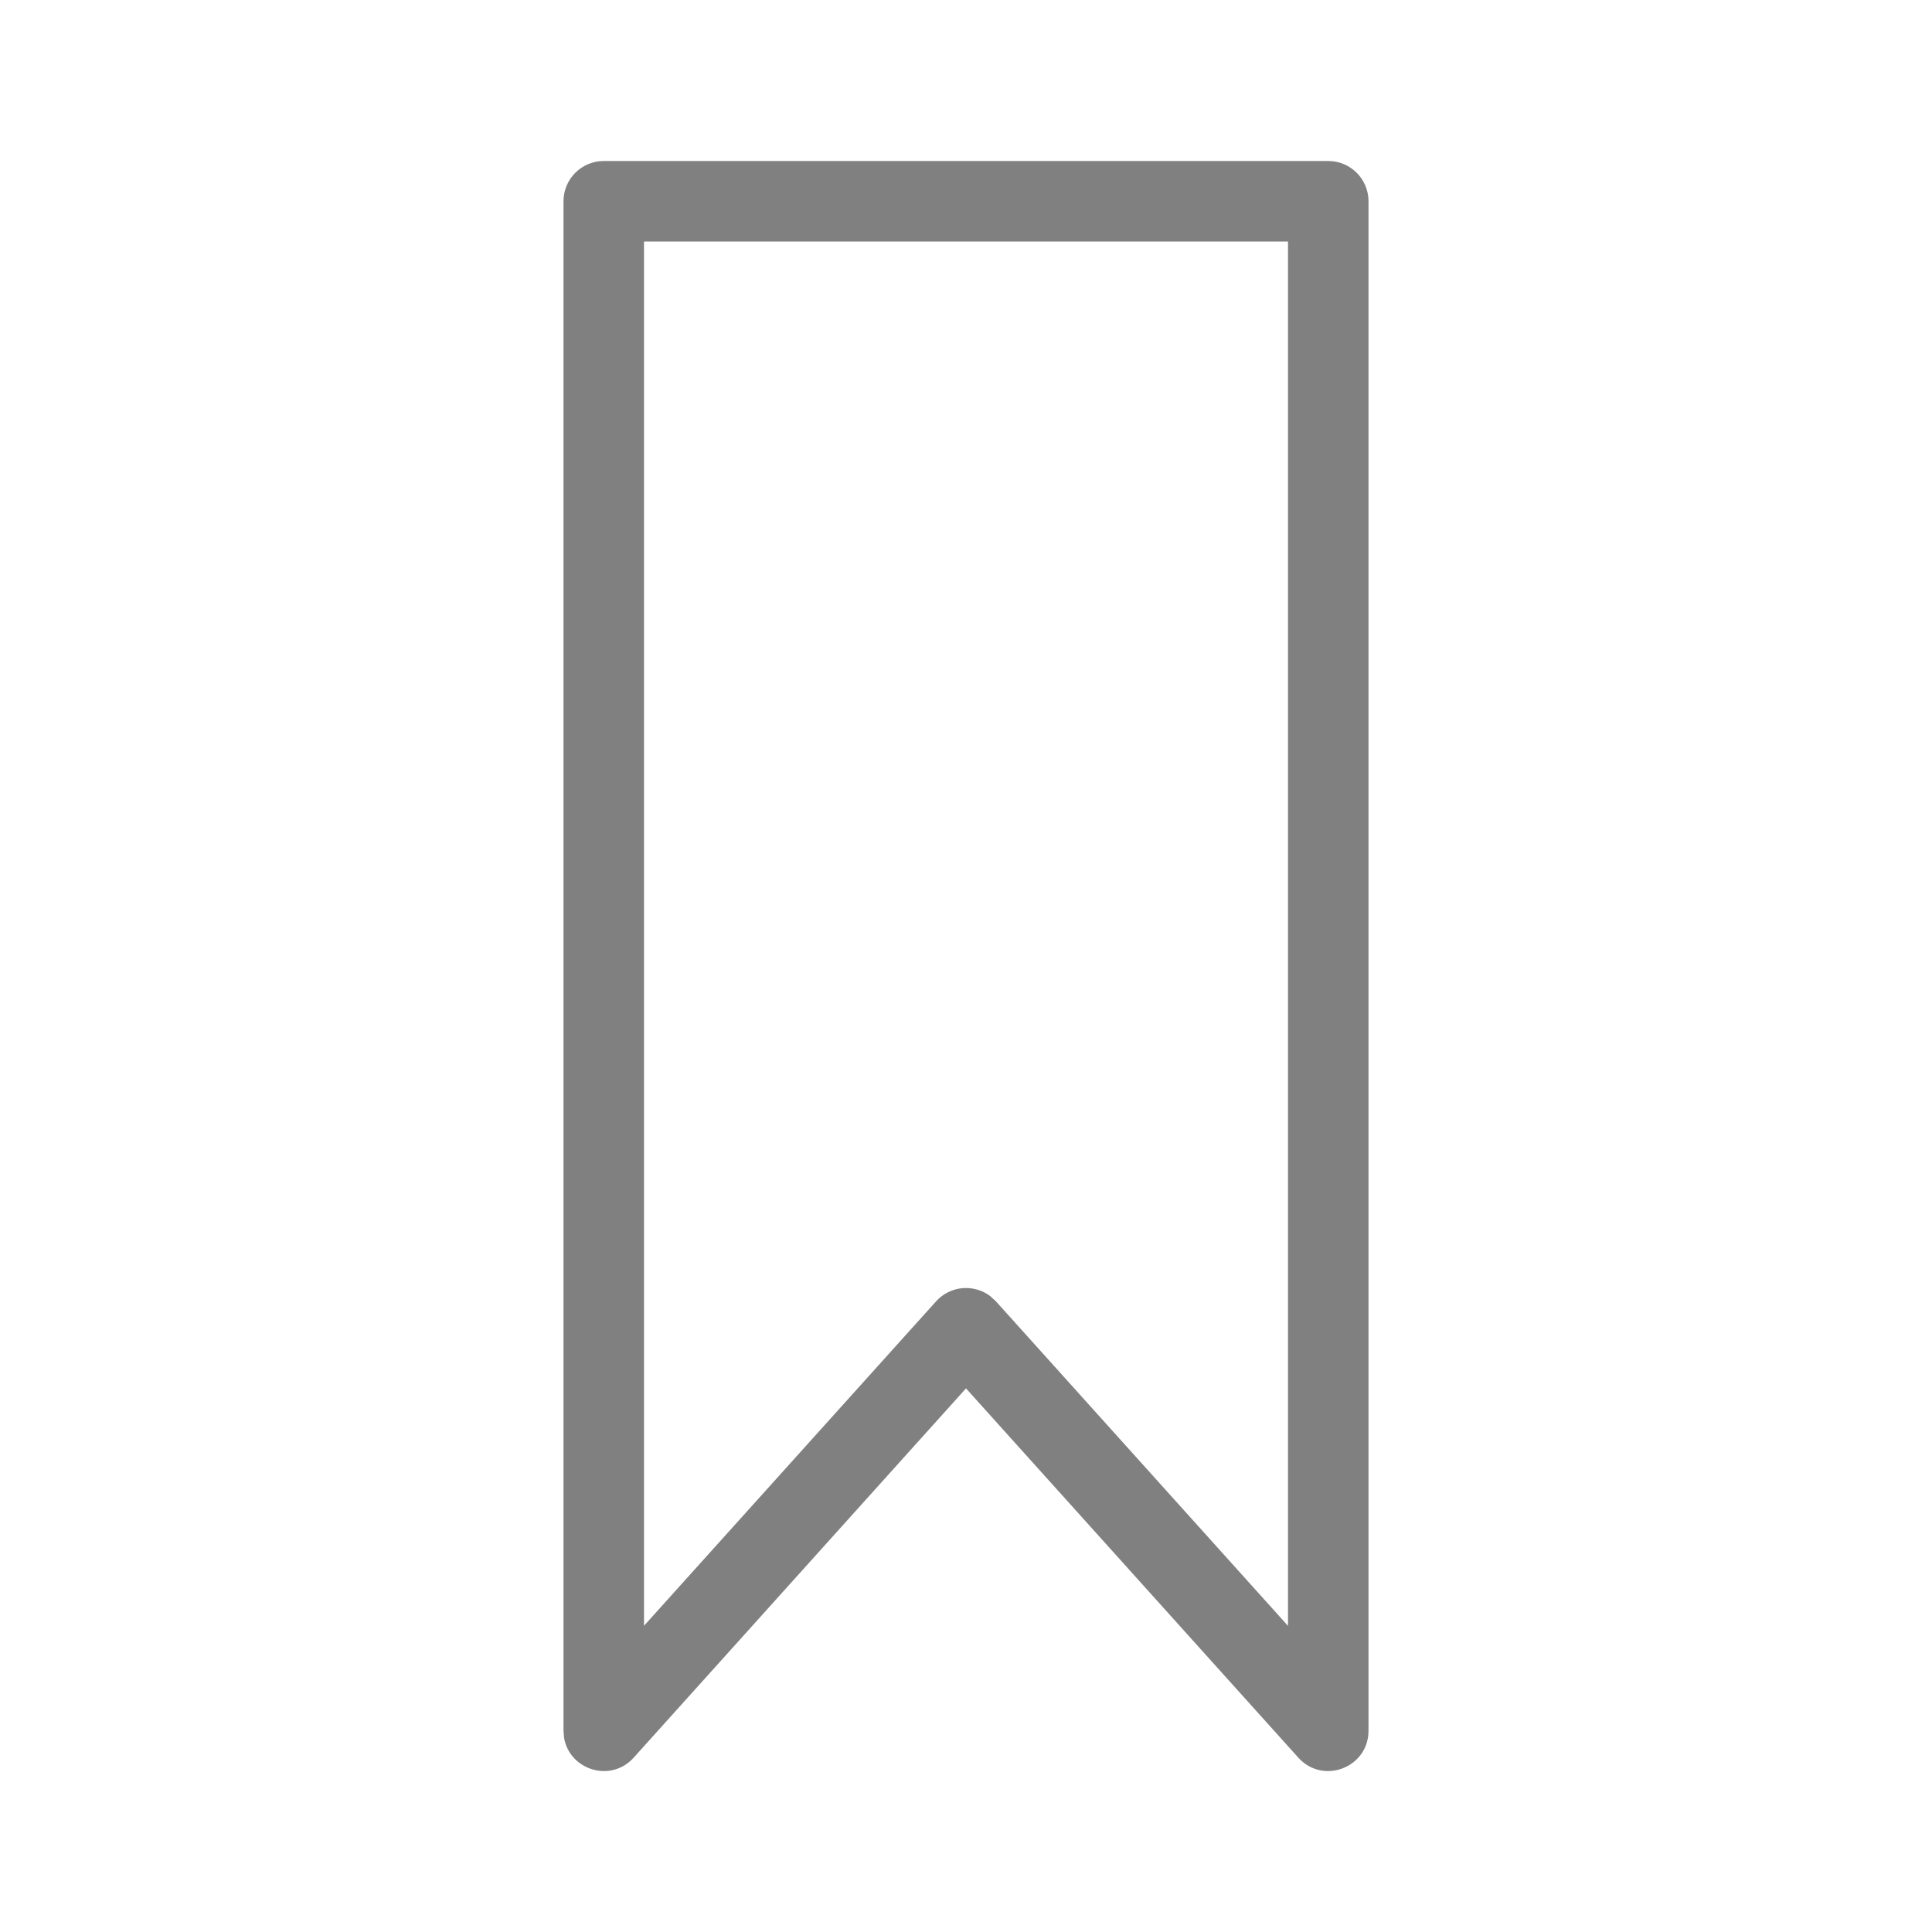
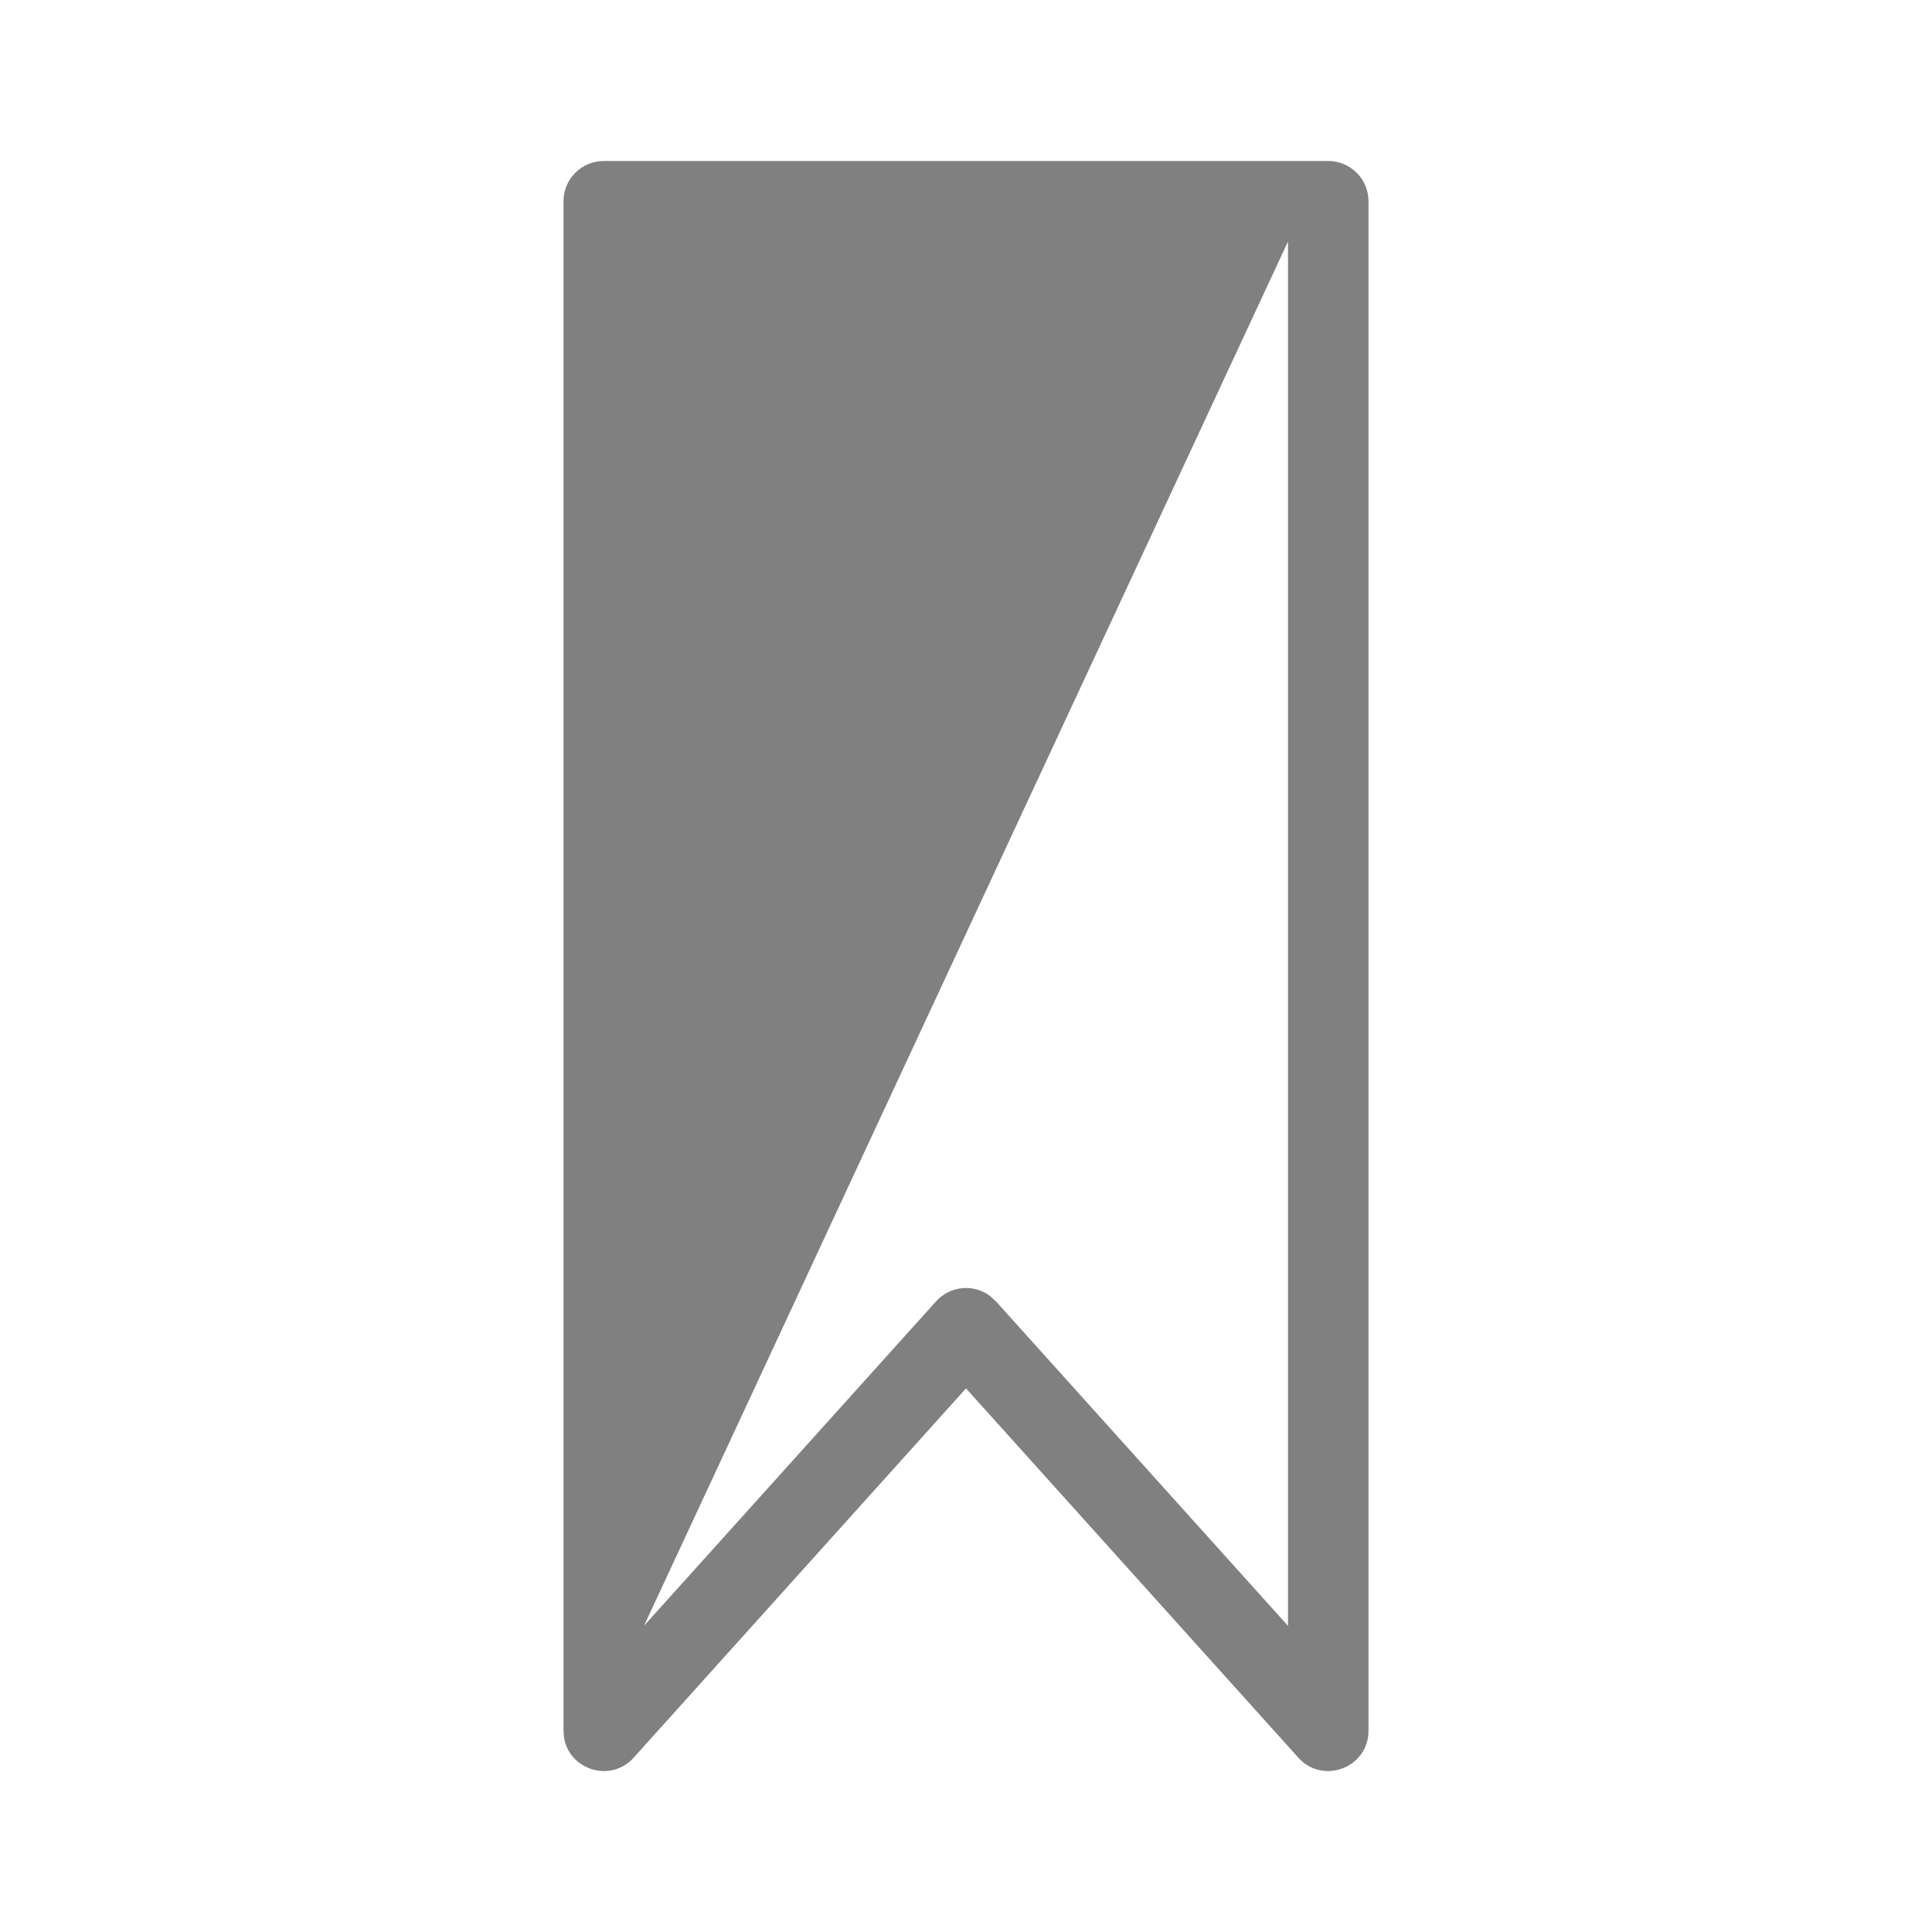
<svg xmlns="http://www.w3.org/2000/svg" viewBox="0 0 24 24">
-   <path fill="gray" d="M16.5,2 L7.5,2 C7.224,2 7,2.224 7,2.5 L7,21.5 L7.007,21.588 C7.074,21.985 7.586,22.152 7.872,21.834 L12,17.247 L16.128,21.834 C16.435,22.175 17,21.958 17,21.5 L17,2.5 C17,2.224 16.776,2 16.5,2 Z M16,3 L16,20.197 L12.372,16.166 L12.3,16.1 C12.098,15.948 11.805,15.969 11.628,16.166 L8,20.196 L8,3 L16,3 Z" />
+   <path fill="gray" d="M16.5,2 L7.5,2 C7.224,2 7,2.224 7,2.5 L7,21.5 L7.007,21.588 C7.074,21.985 7.586,22.152 7.872,21.834 L12,17.247 L16.128,21.834 C16.435,22.175 17,21.958 17,21.5 L17,2.5 C17,2.224 16.776,2 16.5,2 Z M16,3 L16,20.197 L12.372,16.166 L12.3,16.1 C12.098,15.948 11.805,15.969 11.628,16.166 L8,20.196 L16,3 Z" />
</svg>